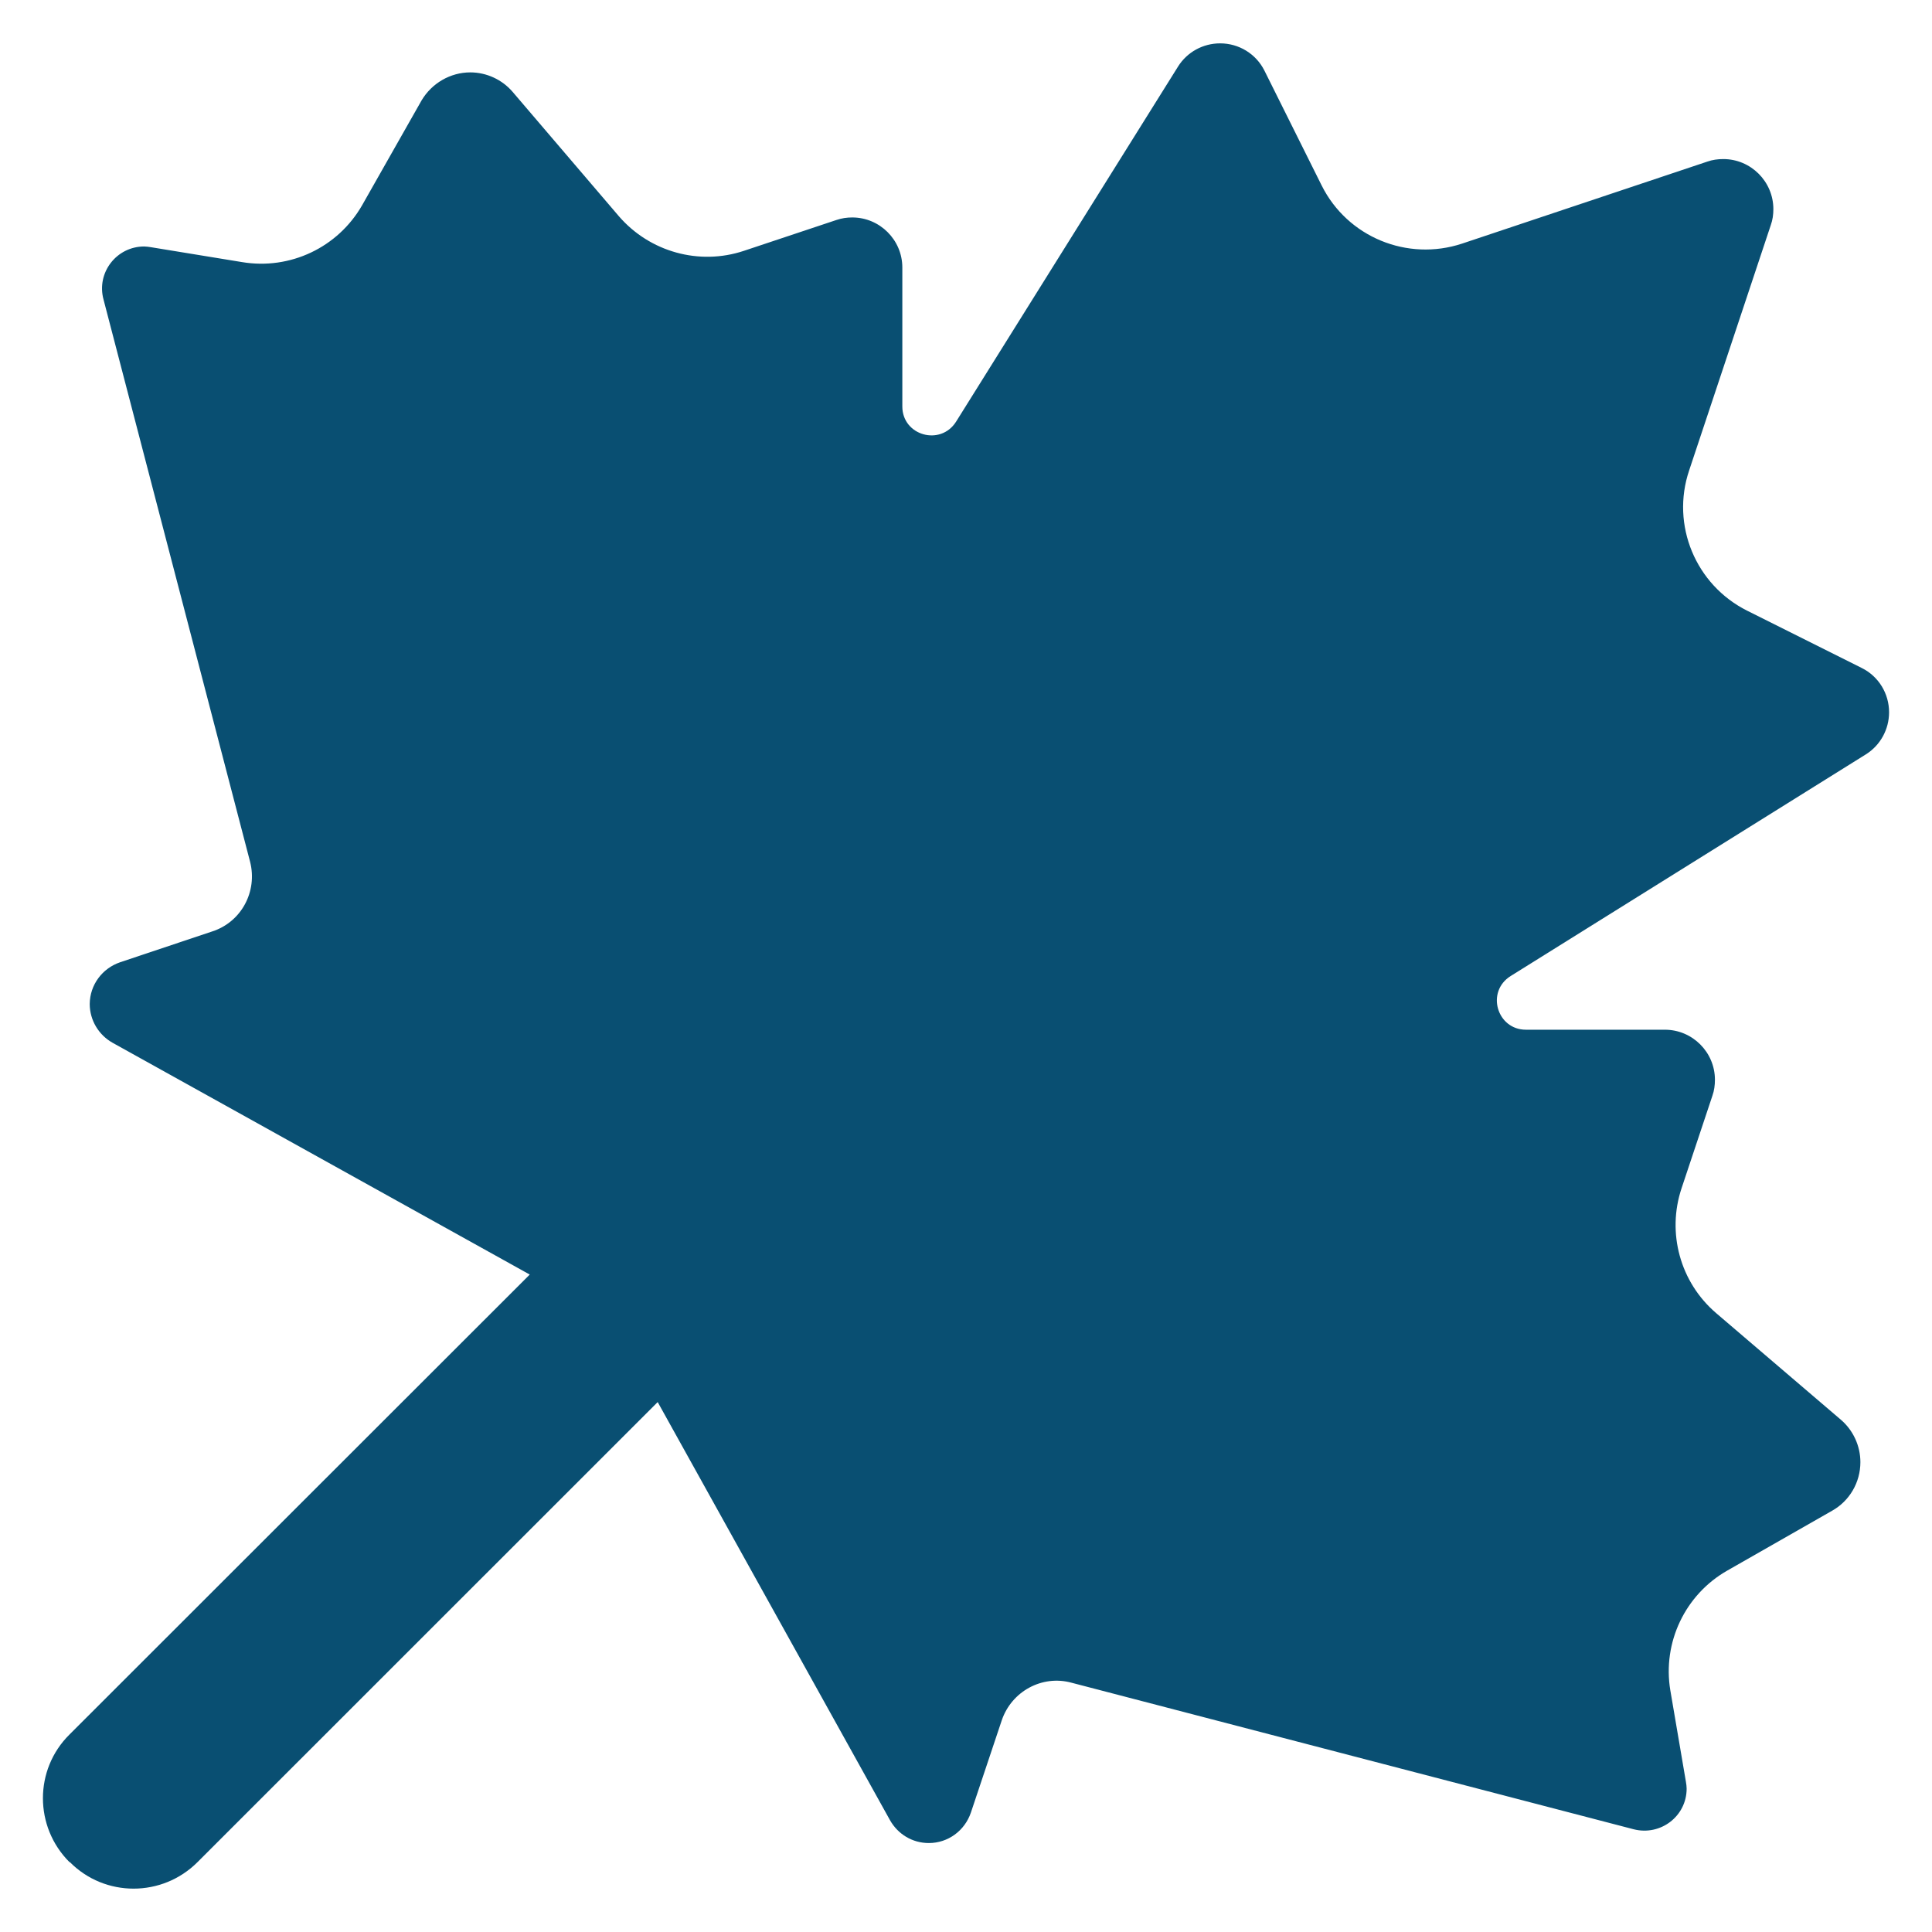
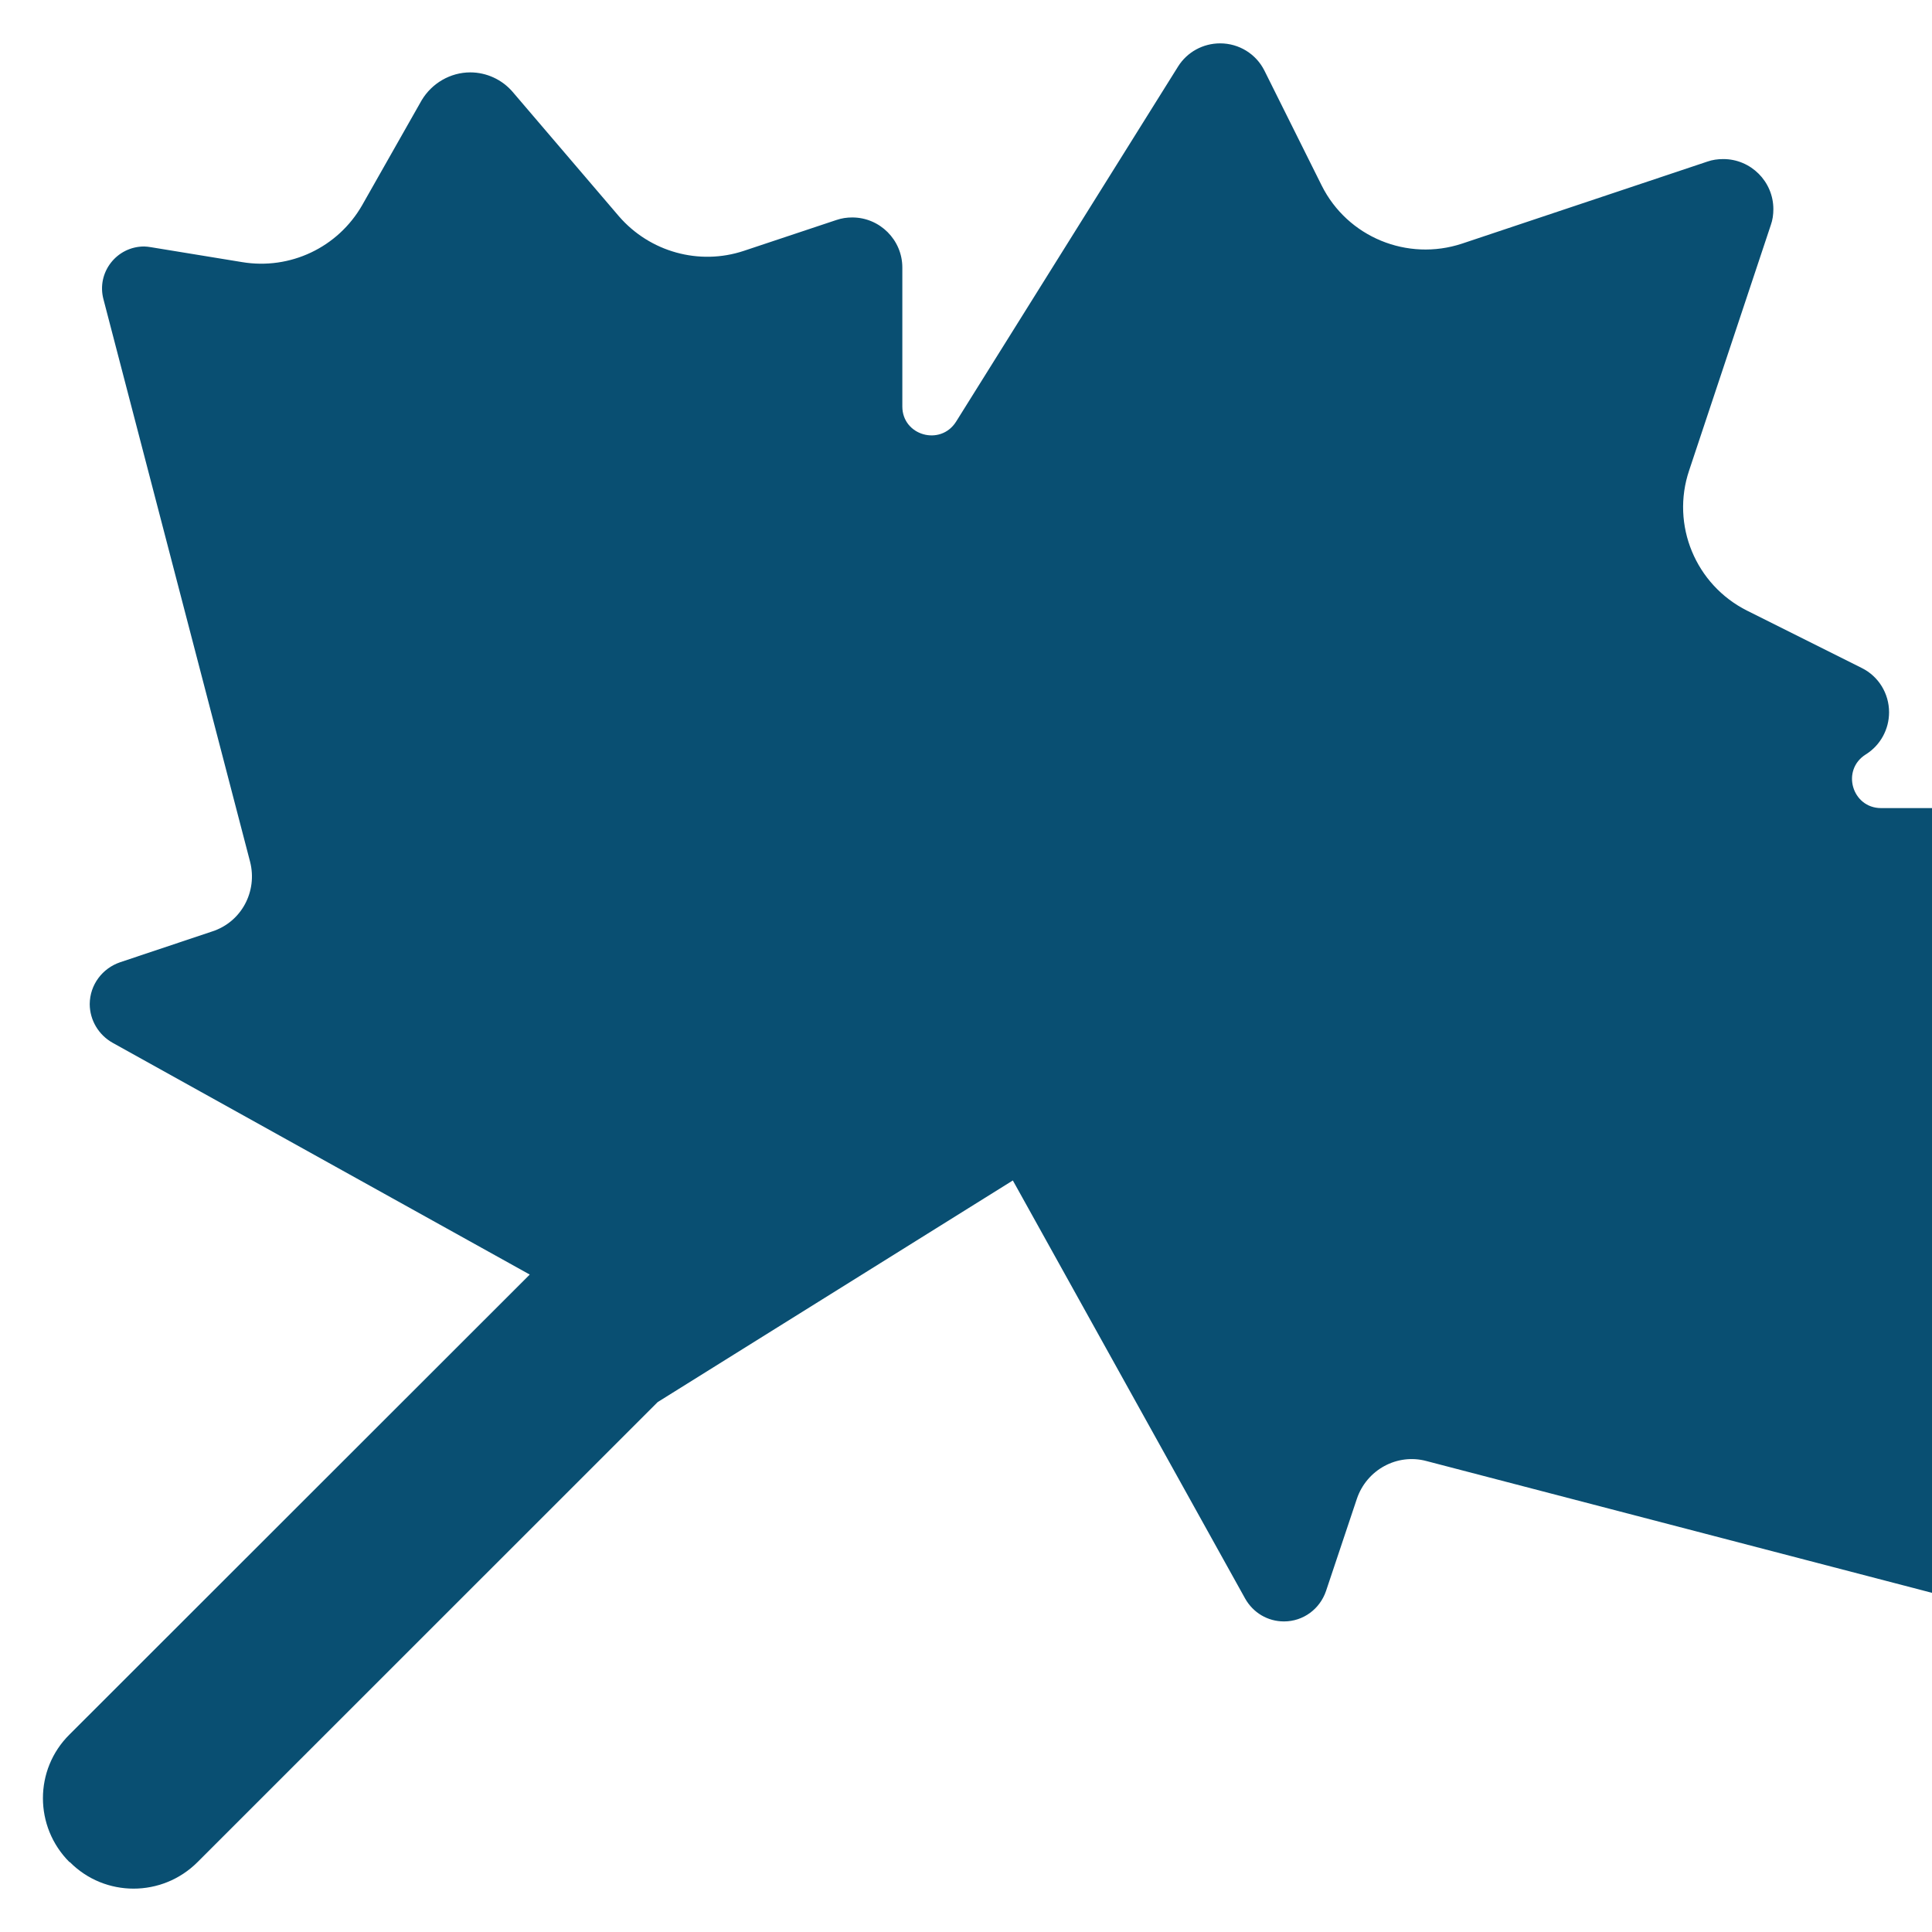
<svg xmlns="http://www.w3.org/2000/svg" width="100%" height="100%" viewBox="0 0 45 45" version="1.1" xml:space="preserve" style="fill-rule:evenodd;clip-rule:evenodd;stroke-linejoin:round;stroke-miterlimit:2;">
  <g id="Indigo-Blue">
    <g id="Maple-Leaf">
-       <path d="M15.319,32.657l-10.718,10.715c-0.824,0.824 -2.158,0.824 -2.974,0l-0.009,0c-0.824,-0.823 -0.824,-2.156 0,-2.971l10.721,-10.714l-9.717,-5.399c-0.327,-0.184 -0.529,-0.527 -0.532,-0.895c0,-0.003 0,-0.006 0,-0.009c0.004,-0.444 0.29,-0.829 0.71,-0.972l2.146,-0.718c0.676,-0.22 1.056,-0.929 0.879,-1.622l-3.414,-13.097c-0.169,-0.625 0.304,-1.234 0.947,-1.234c0.05,0 0.109,0.009 0.16,0.017l2.121,0.347c1.115,0.186 2.231,-0.338 2.797,-1.327l1.385,-2.442c0.237,-0.397 0.668,-0.65 1.133,-0.65c0.38,-0 0.743,0.169 0.988,0.456l2.476,2.898c0.718,0.828 1.867,1.149 2.907,0.803l2.154,-0.718c0.127,-0.043 0.245,-0.06 0.372,-0.06c0.642,0 1.166,0.524 1.166,1.166l0,3.237c0,0.676 0.887,0.929 1.251,0.355l5.171,-8.273c0.211,-0.338 0.583,-0.54 0.98,-0.54c0.439,-0 0.836,0.245 1.031,0.633l1.335,2.679c0.6,1.2 1.994,1.774 3.27,1.352l5.712,-1.91c0.118,-0.042 0.245,-0.059 0.372,-0.059c0.642,0 1.166,0.524 1.166,1.166c-0,0.127 -0.017,0.254 -0.06,0.372l-1.901,5.712c-0.431,1.276 0.152,2.67 1.352,3.27l2.67,1.335c0.389,0.194 0.634,0.591 0.634,1.031c-0,0.397 -0.203,0.769 -0.541,0.98l-8.272,5.162c-0.583,0.364 -0.321,1.251 0.355,1.251l3.236,0c0.642,0 1.166,0.524 1.166,1.166c0,0.127 -0.017,0.254 -0.059,0.372l-0.718,2.154c-0.347,1.04 -0.034,2.189 0.803,2.907l2.906,2.484c0.287,0.245 0.456,0.609 0.456,0.989c0,0.473 -0.253,0.904 -0.659,1.132l-2.442,1.394c-0.98,0.558 -1.512,1.673 -1.326,2.789l0.363,2.129c0.009,0.051 0.017,0.11 0.017,0.161c0,0.642 -0.608,1.106 -1.234,0.946l-13.096,-3.414c-0.685,-0.186 -1.395,0.203 -1.623,0.879l-0.718,2.146c-0.144,0.423 -0.532,0.71 -0.98,0.71c-0.38,-0 -0.718,-0.203 -0.904,-0.532l-5.411,-9.739Z" style="fill:#094f72;" />
+       <path d="M15.319,32.657l-10.718,10.715c-0.824,0.824 -2.158,0.824 -2.974,0l-0.009,0c-0.824,-0.823 -0.824,-2.156 0,-2.971l10.721,-10.714l-9.717,-5.399c-0.327,-0.184 -0.529,-0.527 -0.532,-0.895c0,-0.003 0,-0.006 0,-0.009c0.004,-0.444 0.29,-0.829 0.71,-0.972l2.146,-0.718c0.676,-0.22 1.056,-0.929 0.879,-1.622l-3.414,-13.097c-0.169,-0.625 0.304,-1.234 0.947,-1.234c0.05,0 0.109,0.009 0.16,0.017l2.121,0.347c1.115,0.186 2.231,-0.338 2.797,-1.327l1.385,-2.442c0.237,-0.397 0.668,-0.65 1.133,-0.65c0.38,-0 0.743,0.169 0.988,0.456l2.476,2.898c0.718,0.828 1.867,1.149 2.907,0.803l2.154,-0.718c0.127,-0.043 0.245,-0.06 0.372,-0.06c0.642,0 1.166,0.524 1.166,1.166l0,3.237c0,0.676 0.887,0.929 1.251,0.355l5.171,-8.273c0.211,-0.338 0.583,-0.54 0.98,-0.54c0.439,-0 0.836,0.245 1.031,0.633l1.335,2.679c0.6,1.2 1.994,1.774 3.27,1.352l5.712,-1.91c0.118,-0.042 0.245,-0.059 0.372,-0.059c0.642,0 1.166,0.524 1.166,1.166c-0,0.127 -0.017,0.254 -0.06,0.372l-1.901,5.712c-0.431,1.276 0.152,2.67 1.352,3.27l2.67,1.335c0.389,0.194 0.634,0.591 0.634,1.031c-0,0.397 -0.203,0.769 -0.541,0.98c-0.583,0.364 -0.321,1.251 0.355,1.251l3.236,0c0.642,0 1.166,0.524 1.166,1.166c0,0.127 -0.017,0.254 -0.059,0.372l-0.718,2.154c-0.347,1.04 -0.034,2.189 0.803,2.907l2.906,2.484c0.287,0.245 0.456,0.609 0.456,0.989c0,0.473 -0.253,0.904 -0.659,1.132l-2.442,1.394c-0.98,0.558 -1.512,1.673 -1.326,2.789l0.363,2.129c0.009,0.051 0.017,0.11 0.017,0.161c0,0.642 -0.608,1.106 -1.234,0.946l-13.096,-3.414c-0.685,-0.186 -1.395,0.203 -1.623,0.879l-0.718,2.146c-0.144,0.423 -0.532,0.71 -0.98,0.71c-0.38,-0 -0.718,-0.203 -0.904,-0.532l-5.411,-9.739Z" style="fill:#094f72;" />
    </g>
  </g>
</svg>